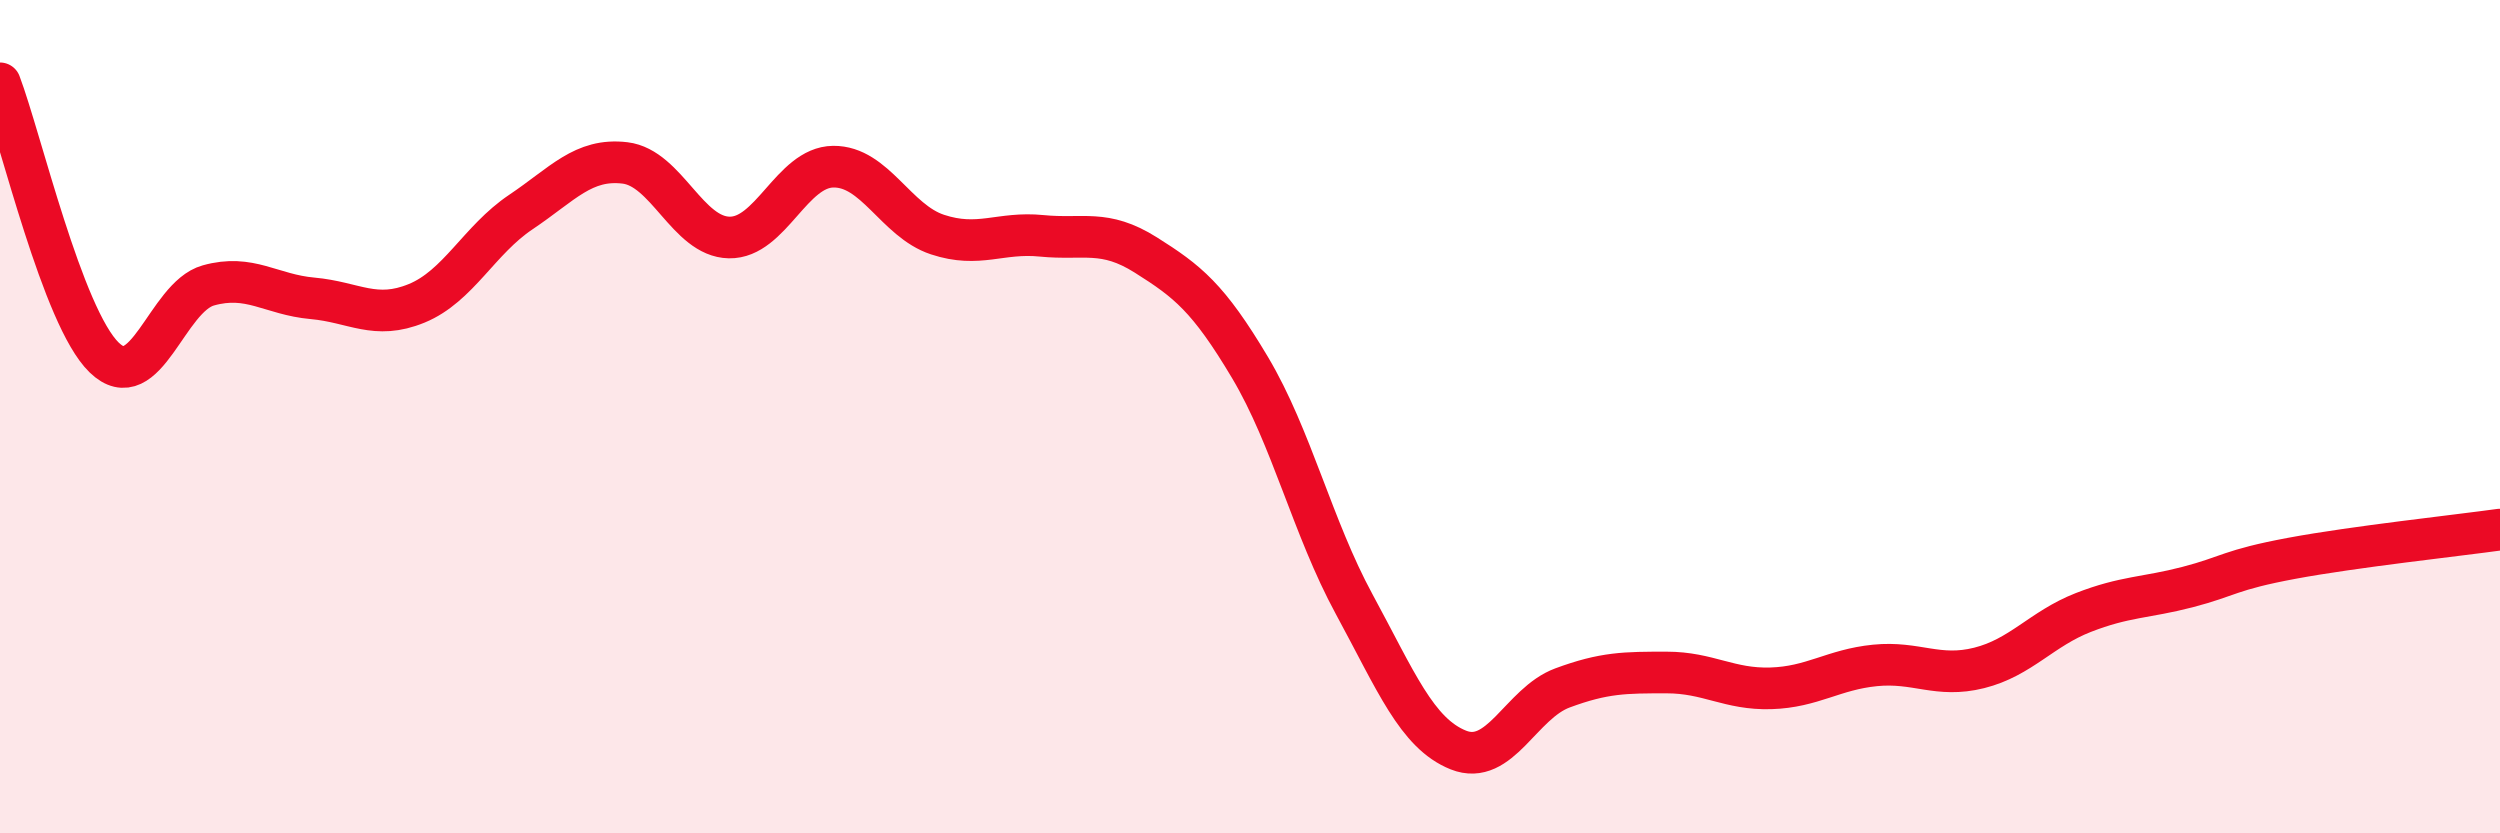
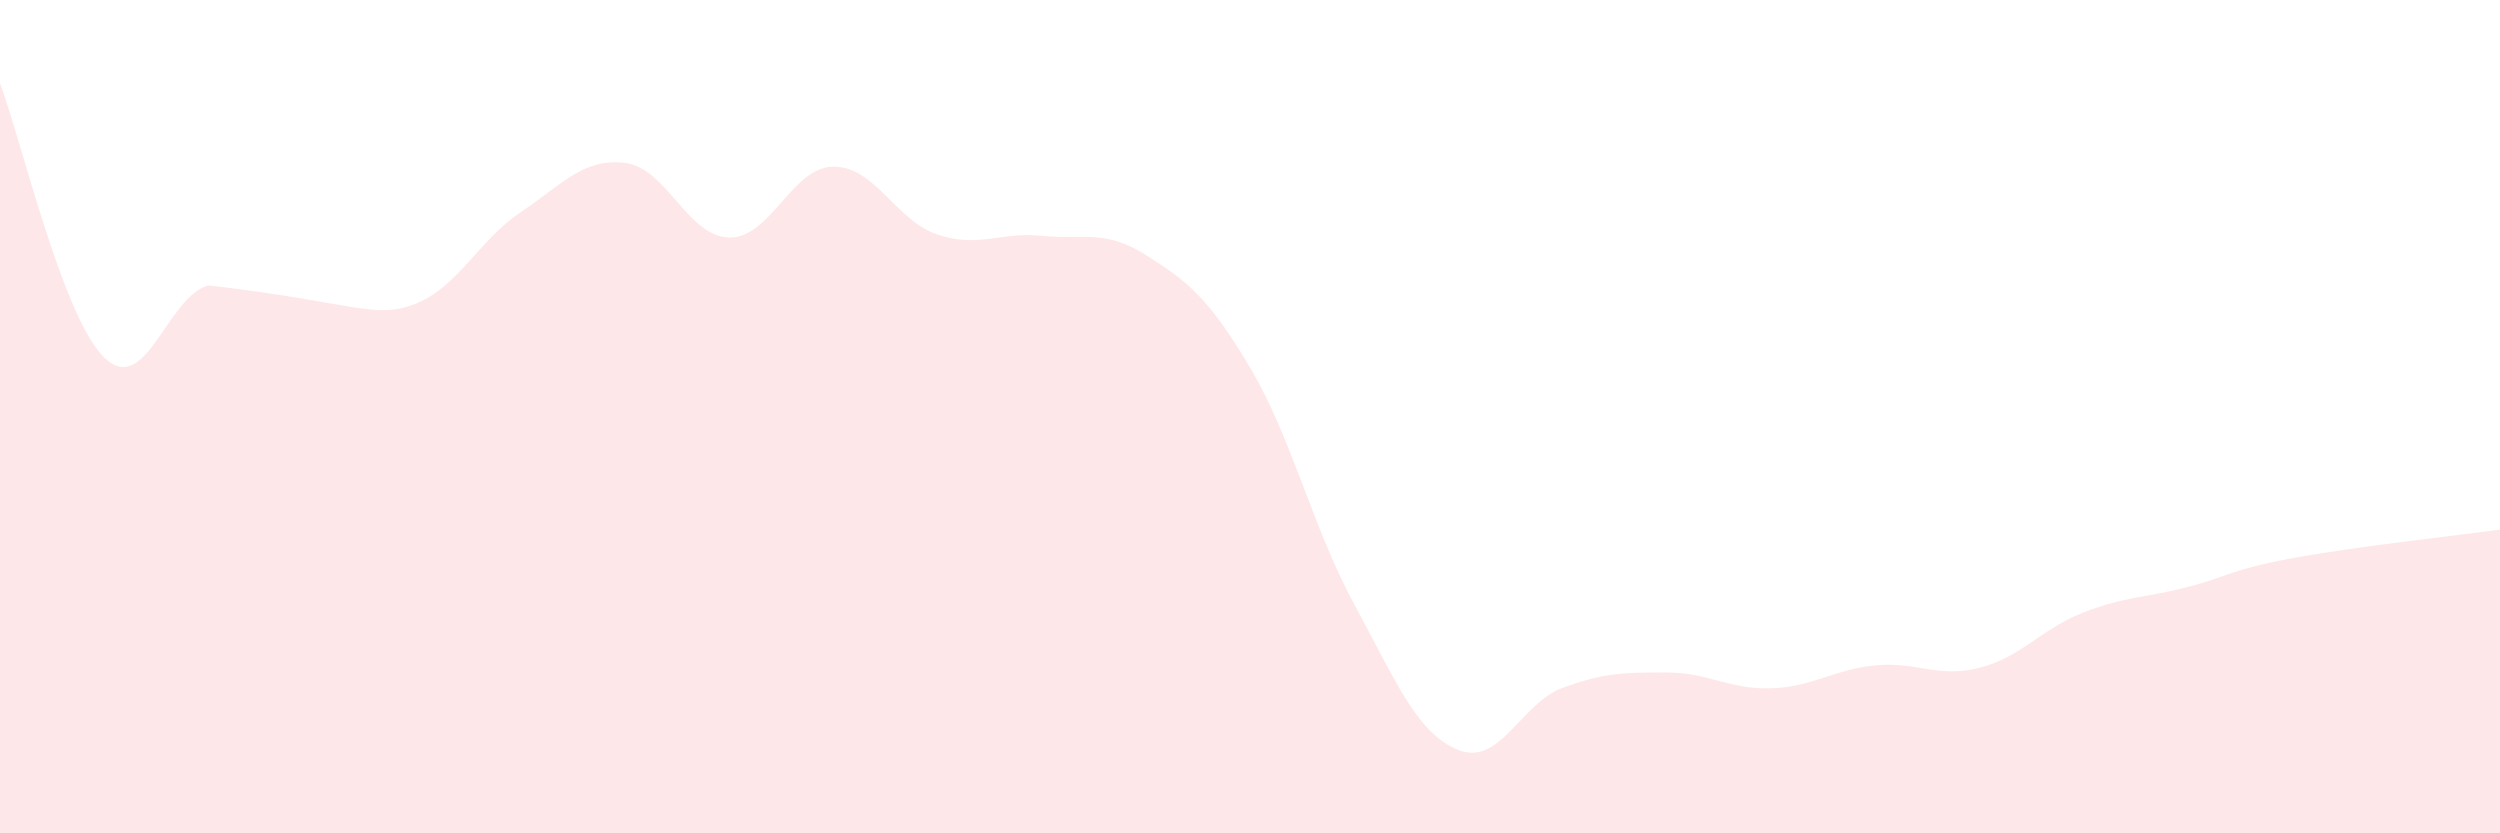
<svg xmlns="http://www.w3.org/2000/svg" width="60" height="20" viewBox="0 0 60 20">
-   <path d="M 0,2 C 0.5,3.32 1.5,7.61 2.5,8.58 C 3.5,9.55 4,7.13 5,6.85 C 6,6.57 6.5,7.07 7.5,7.16 C 8.5,7.25 9,7.69 10,7.28 C 11,6.87 11.5,5.76 12.5,5.09 C 13.5,4.42 14,3.79 15,3.91 C 16,4.03 16.5,5.68 17.5,5.7 C 18.5,5.72 19,4.01 20,4 C 21,3.99 21.5,5.3 22.5,5.63 C 23.5,5.96 24,5.56 25,5.66 C 26,5.76 26.5,5.49 27.5,6.12 C 28.5,6.75 29,7.14 30,8.82 C 31,10.5 31.5,12.66 32.5,14.5 C 33.5,16.34 34,17.6 35,18 C 36,18.4 36.5,16.88 37.5,16.51 C 38.5,16.14 39,16.14 40,16.14 C 41,16.14 41.5,16.55 42.5,16.52 C 43.5,16.49 44,16.07 45,15.97 C 46,15.87 46.5,16.28 47.5,16.03 C 48.5,15.78 49,15.09 50,14.7 C 51,14.31 51.5,14.35 52.5,14.09 C 53.5,13.83 53.5,13.68 55,13.4 C 56.5,13.12 59,12.85 60,12.71L60 20L0 20Z" fill="#EB0A25" opacity="0.1" stroke-linecap="round" stroke-linejoin="round" />
-   <path d="M 0,2 C 0.5,3.32 1.5,7.61 2.5,8.58 C 3.5,9.55 4,7.13 5,6.85 C 6,6.57 6.5,7.07 7.5,7.16 C 8.5,7.25 9,7.69 10,7.28 C 11,6.87 11.5,5.76 12.5,5.09 C 13.5,4.42 14,3.79 15,3.91 C 16,4.03 16.5,5.68 17.5,5.7 C 18.5,5.72 19,4.01 20,4 C 21,3.99 21.5,5.3 22.5,5.63 C 23.5,5.96 24,5.56 25,5.66 C 26,5.76 26.5,5.49 27.5,6.12 C 28.5,6.75 29,7.14 30,8.82 C 31,10.5 31.5,12.66 32.5,14.5 C 33.5,16.34 34,17.6 35,18 C 36,18.4 36.5,16.88 37.5,16.51 C 38.5,16.14 39,16.14 40,16.14 C 41,16.14 41.5,16.55 42.5,16.52 C 43.5,16.49 44,16.07 45,15.97 C 46,15.87 46.5,16.28 47.5,16.03 C 48.5,15.78 49,15.09 50,14.7 C 51,14.31 51.5,14.35 52.5,14.09 C 53.5,13.83 53.5,13.68 55,13.4 C 56.5,13.12 59,12.85 60,12.71" stroke="#EB0A25" stroke-width="1" fill="none" stroke-linecap="round" stroke-linejoin="round" />
+   <path d="M 0,2 C 0.5,3.32 1.5,7.61 2.5,8.58 C 3.5,9.55 4,7.13 5,6.85 C 8.5,7.25 9,7.69 10,7.28 C 11,6.87 11.5,5.76 12.5,5.09 C 13.5,4.42 14,3.79 15,3.91 C 16,4.03 16.5,5.68 17.5,5.7 C 18.5,5.72 19,4.01 20,4 C 21,3.99 21.5,5.3 22.5,5.63 C 23.5,5.96 24,5.56 25,5.66 C 26,5.76 26.5,5.49 27.5,6.12 C 28.5,6.75 29,7.14 30,8.82 C 31,10.5 31.5,12.66 32.5,14.5 C 33.5,16.34 34,17.6 35,18 C 36,18.4 36.5,16.88 37.5,16.51 C 38.5,16.14 39,16.14 40,16.14 C 41,16.14 41.5,16.55 42.5,16.52 C 43.5,16.49 44,16.07 45,15.97 C 46,15.87 46.5,16.28 47.5,16.03 C 48.5,15.78 49,15.09 50,14.7 C 51,14.31 51.5,14.35 52.5,14.09 C 53.5,13.83 53.5,13.68 55,13.4 C 56.5,13.12 59,12.85 60,12.71L60 20L0 20Z" fill="#EB0A25" opacity="0.1" stroke-linecap="round" stroke-linejoin="round" />
</svg>